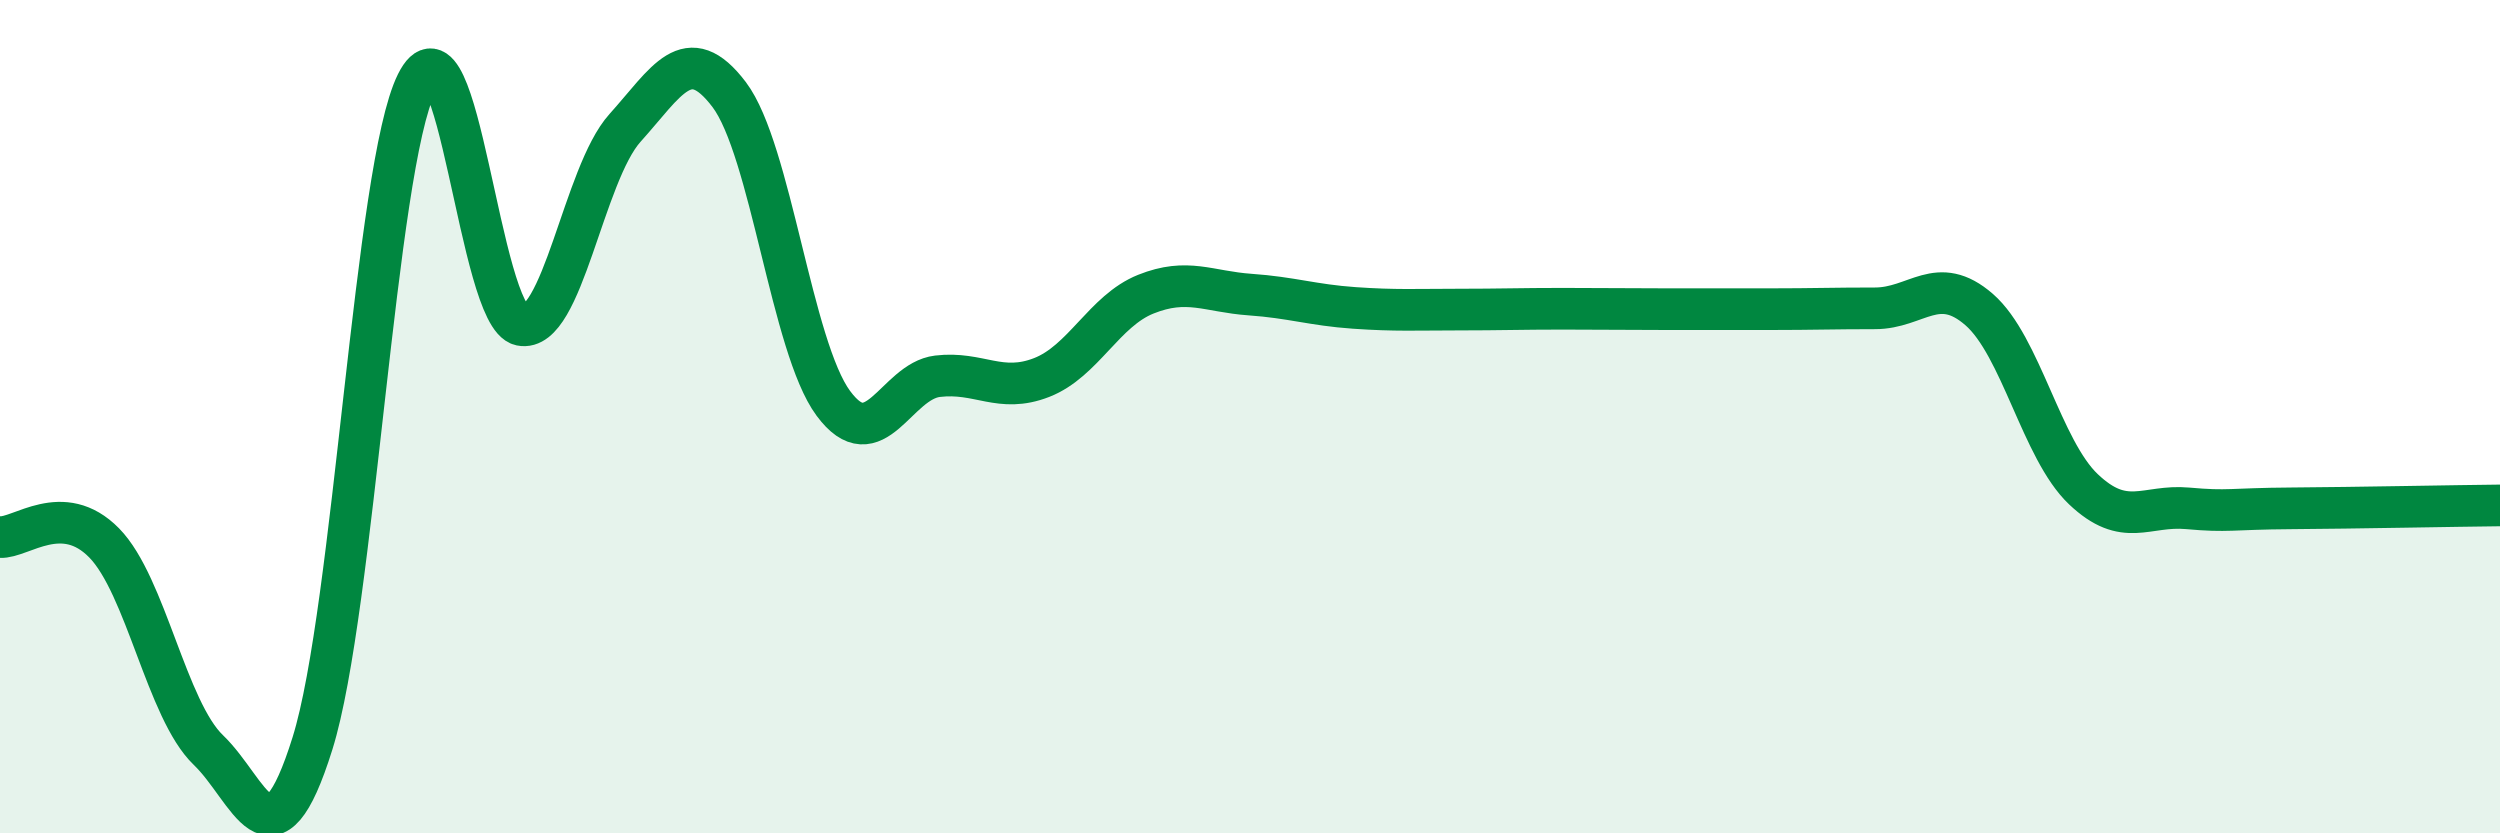
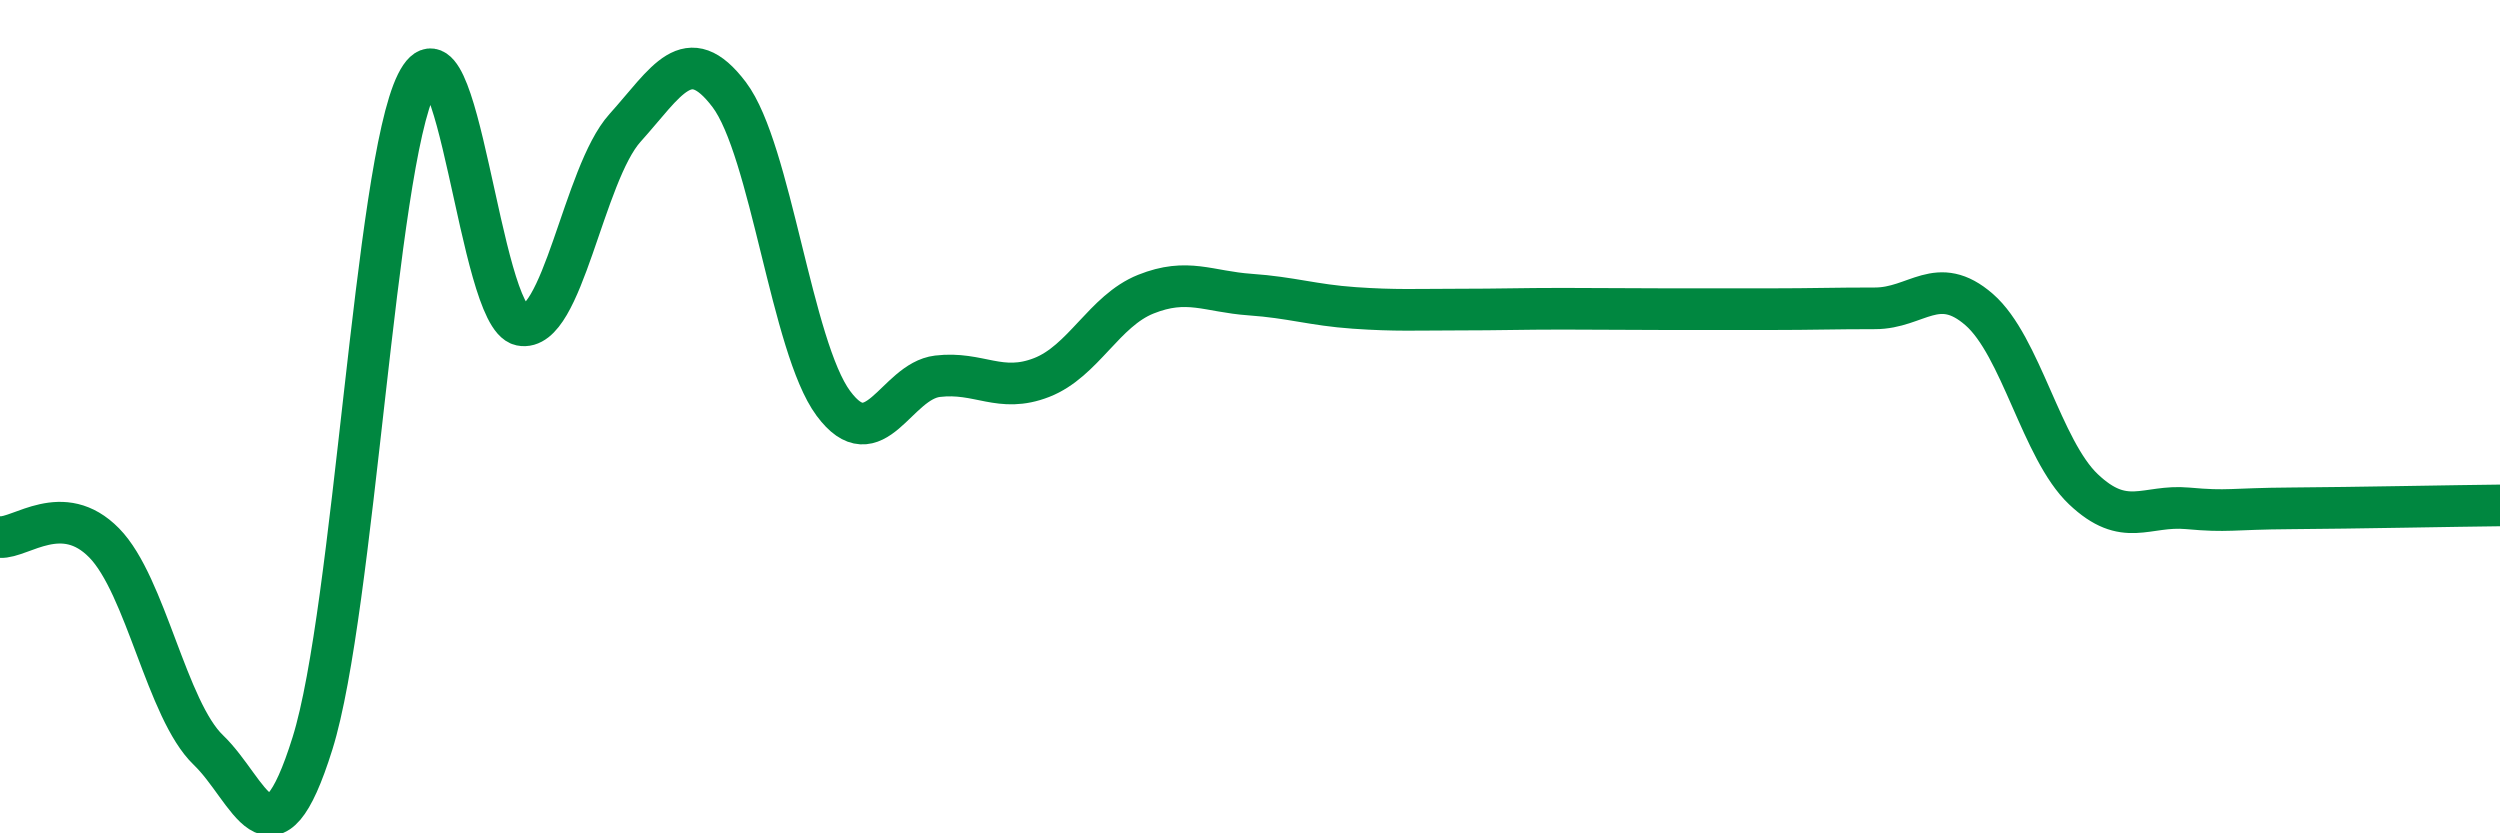
<svg xmlns="http://www.w3.org/2000/svg" width="60" height="20" viewBox="0 0 60 20">
-   <path d="M 0,12.89 C 0.5,12.92 1.5,12.01 2.5,13.03 C 3.5,14.05 4,17.04 5,18 C 6,18.96 6.5,21.04 7.5,17.84 C 8.5,14.64 9,4.01 10,2 C 11,-0.01 11.5,7.59 12.5,7.8 C 13.5,8.01 14,4.18 15,3.07 C 16,1.96 16.5,0.95 17.5,2.27 C 18.5,3.59 19,8.33 20,9.68 C 21,11.03 21.5,9.15 22.5,9.03 C 23.5,8.91 24,9.45 25,9.06 C 26,8.67 26.5,7.46 27.5,7.06 C 28.5,6.66 29,7 30,7.07 C 31,7.14 31.5,7.32 32.5,7.39 C 33.5,7.46 34,7.43 35,7.43 C 36,7.43 36.5,7.41 37.5,7.41 C 38.5,7.41 39,7.42 40,7.42 C 41,7.42 41.5,7.42 42.5,7.42 C 43.5,7.42 44,7.4 45,7.4 C 46,7.4 46.5,6.56 47.5,7.43 C 48.5,8.3 49,10.79 50,11.74 C 51,12.69 51.5,12.11 52.5,12.2 C 53.5,12.29 53.5,12.21 55,12.2 C 56.5,12.19 59,12.14 60,12.13L60 20L0 20Z" fill="#008740" opacity="0.1" stroke-linecap="round" stroke-linejoin="round" />
  <path d="M 0,12.89 C 0.5,12.92 1.5,12.01 2.5,13.03 C 3.5,14.05 4,17.04 5,18 C 6,18.96 6.5,21.04 7.5,17.84 C 8.5,14.64 9,4.01 10,2 C 11,-0.01 11.5,7.59 12.5,7.8 C 13.5,8.01 14,4.18 15,3.07 C 16,1.96 16.5,0.95 17.5,2.27 C 18.5,3.59 19,8.33 20,9.68 C 21,11.03 21.5,9.15 22.5,9.03 C 23.5,8.91 24,9.45 25,9.06 C 26,8.67 26.5,7.46 27.5,7.06 C 28.5,6.66 29,7 30,7.07 C 31,7.14 31.5,7.32 32.5,7.39 C 33.5,7.46 34,7.43 35,7.43 C 36,7.43 36.5,7.41 37.5,7.41 C 38.5,7.41 39,7.42 40,7.42 C 41,7.42 41.5,7.42 42.5,7.42 C 43.5,7.42 44,7.4 45,7.4 C 46,7.4 46.5,6.56 47.5,7.43 C 48.5,8.3 49,10.79 50,11.74 C 51,12.69 51.5,12.11 52.5,12.2 C 53.5,12.29 53.5,12.21 55,12.2 C 56.5,12.19 59,12.14 60,12.13" stroke="#008740" stroke-width="1" fill="none" stroke-linecap="round" stroke-linejoin="round" />
</svg>